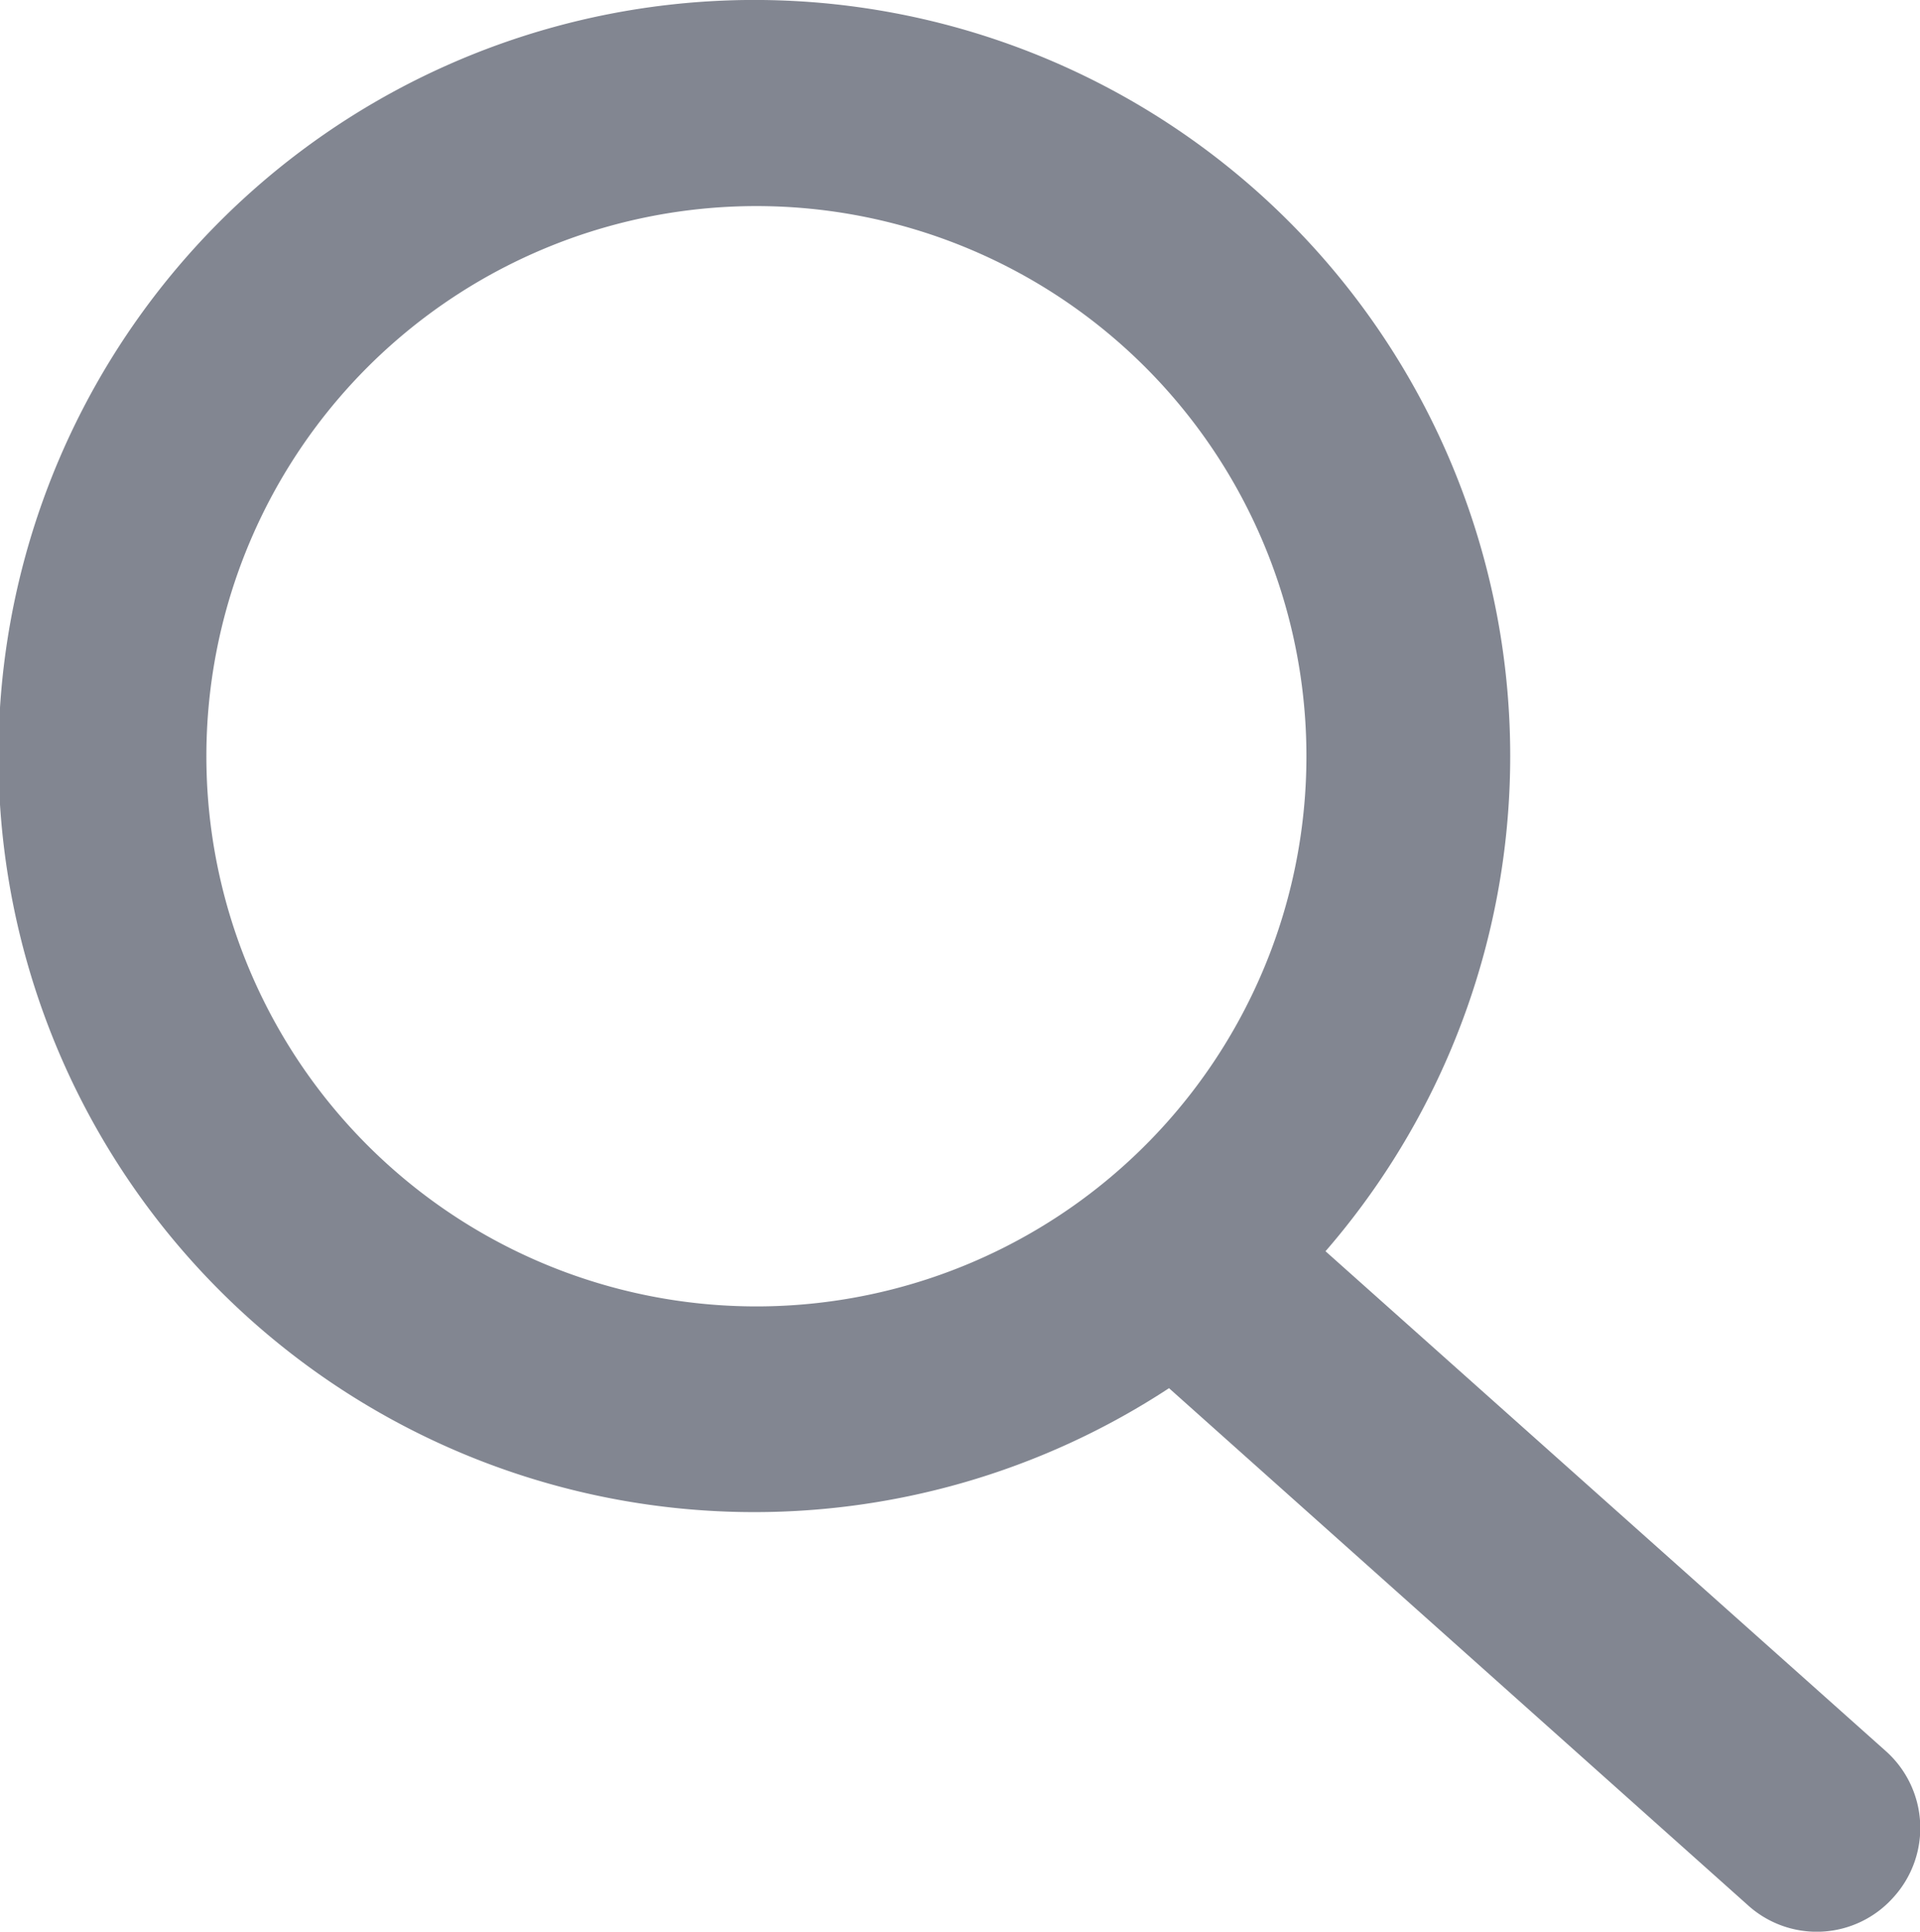
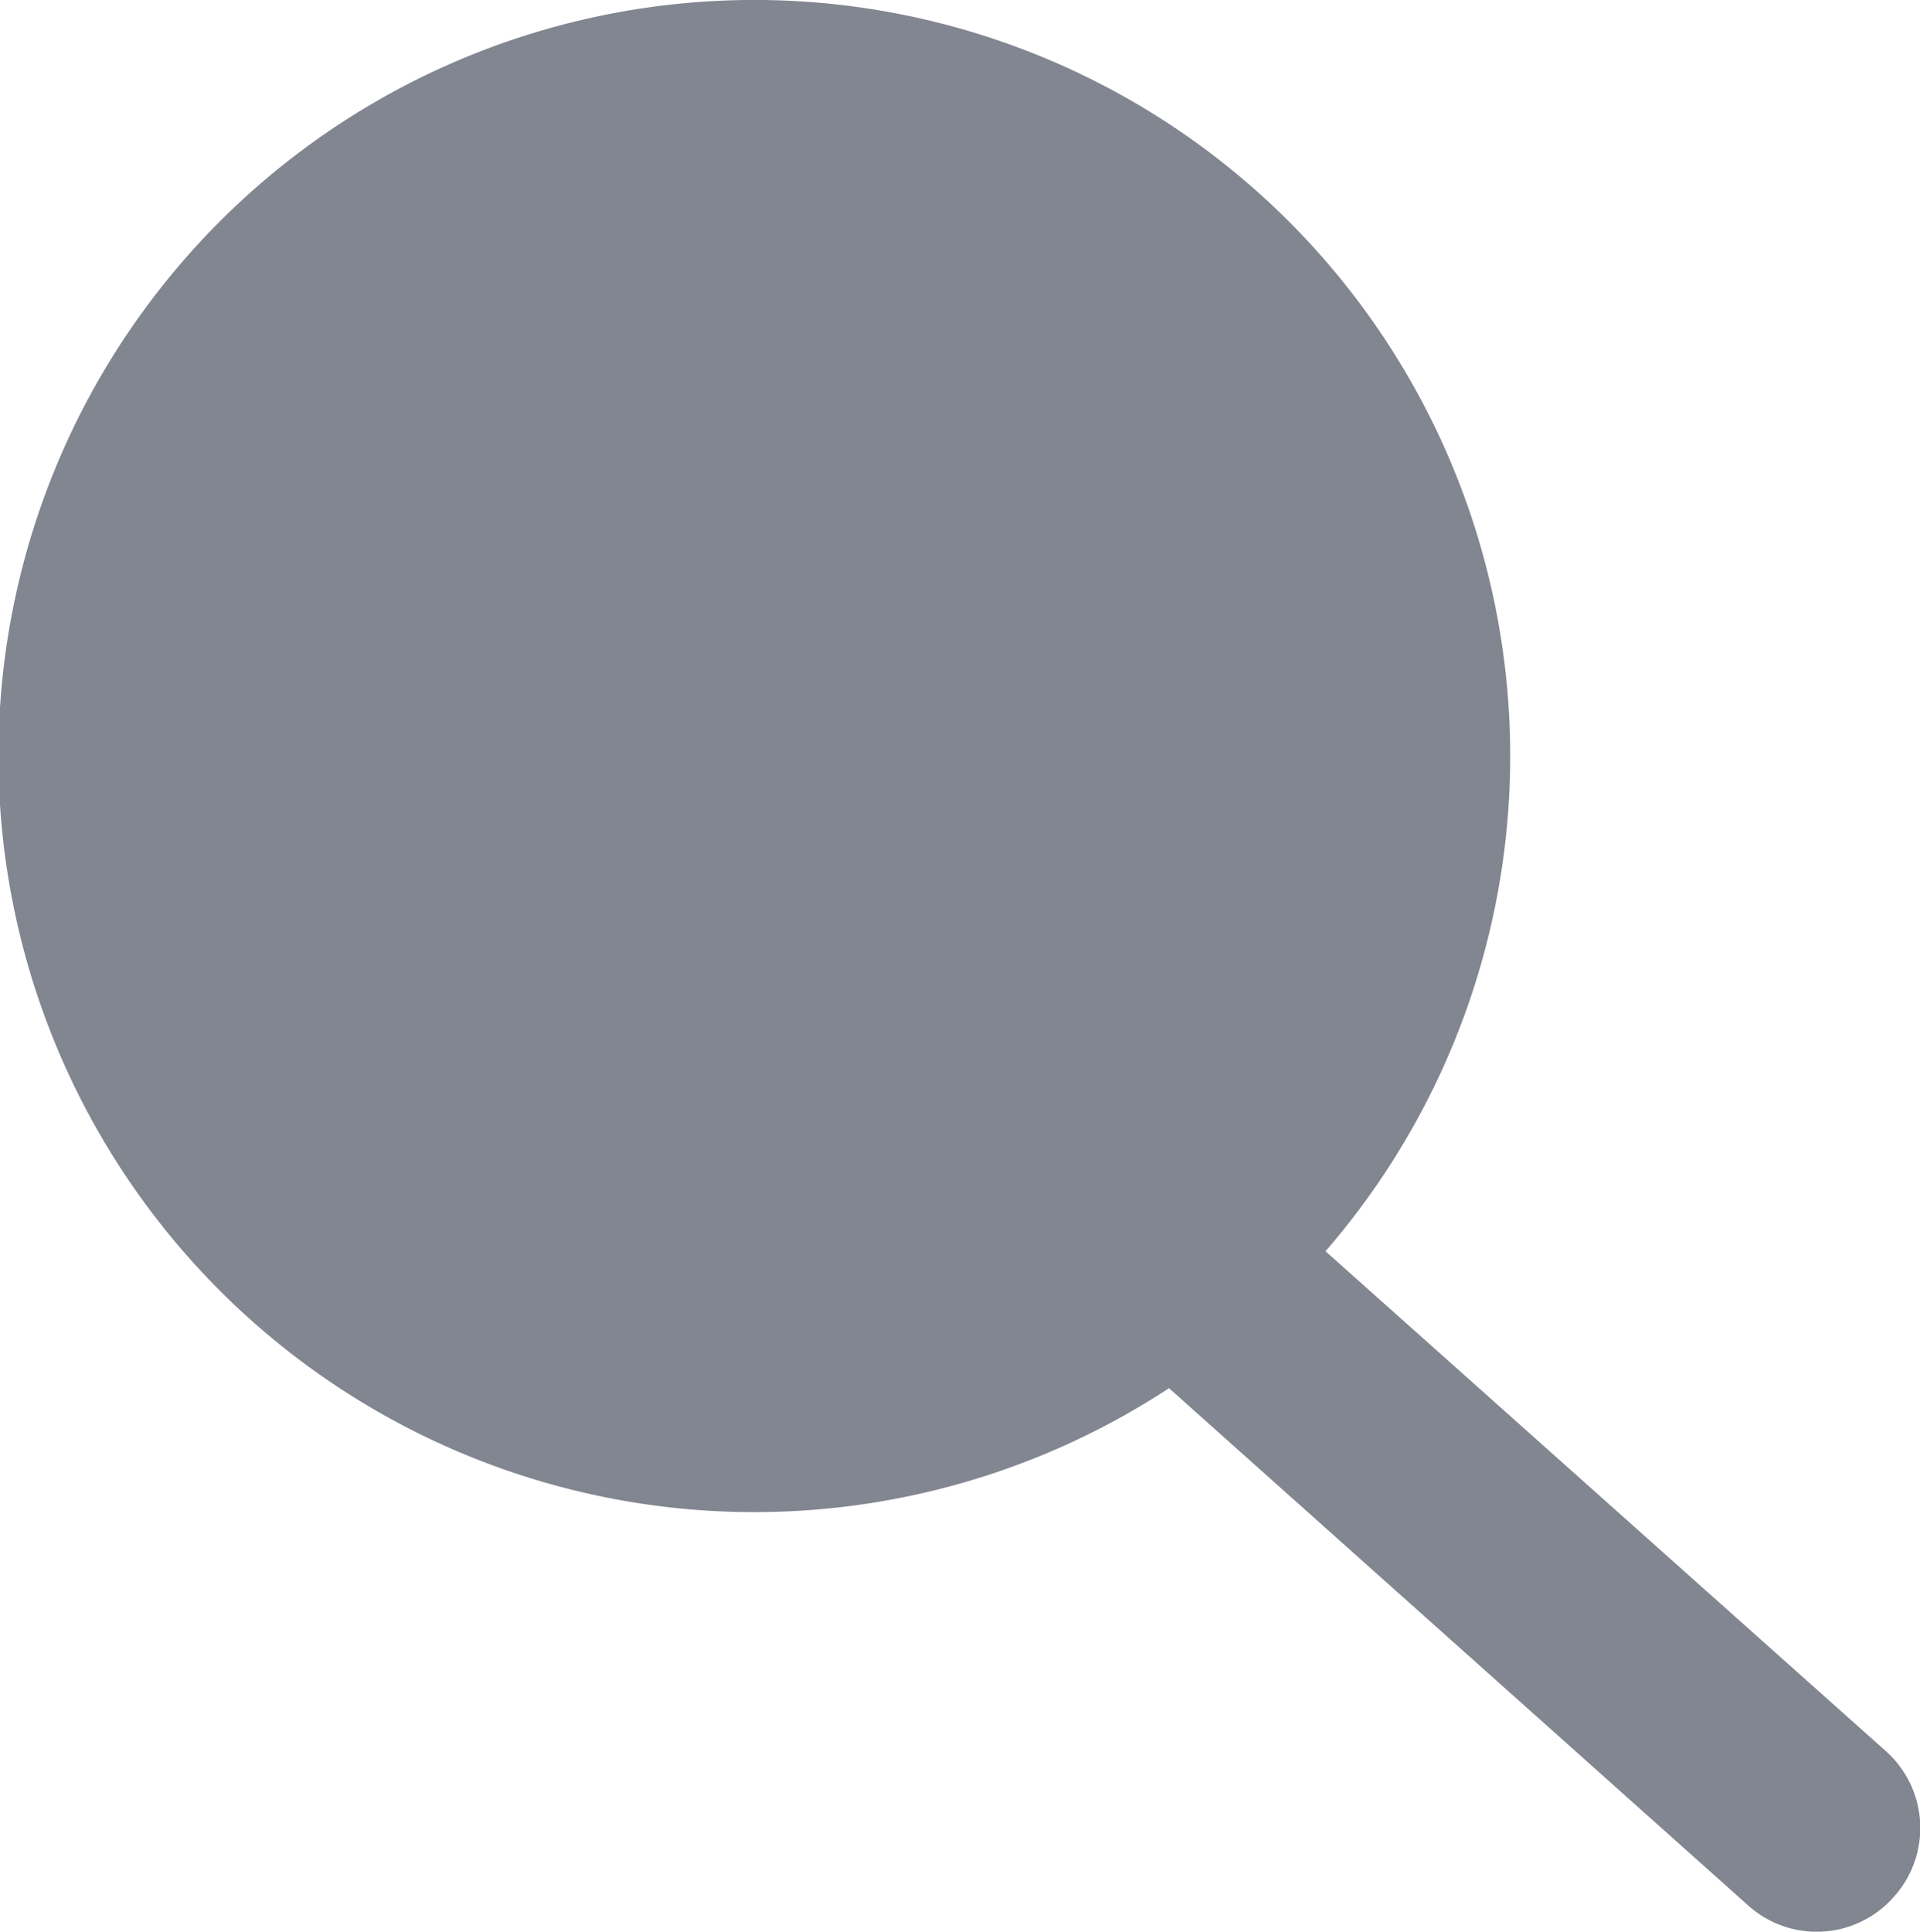
<svg xmlns="http://www.w3.org/2000/svg" viewBox="0 0 54.84 55.16">
  <defs>
    <style>.cls-1{fill:#828691;}</style>
  </defs>
  <g id="レイヤー_2" data-name="レイヤー 2">
    <g id="レイヤー_2-2" data-name="レイヤー 2">
-       <path class="cls-1" d="M53.86,50l-16-14.27a21.59,21.59,0,1,0-4.47,3.91L49.92,54.4a2.93,2.93,0,0,0,4.16-.22A2.94,2.94,0,0,0,53.86,50ZM5.9,22A15.71,15.71,0,1,1,22,37.3,15.71,15.71,0,0,1,5.9,22Z" />
+       <path class="cls-1" d="M53.86,50l-16-14.27a21.59,21.59,0,1,0-4.47,3.91L49.92,54.4a2.93,2.93,0,0,0,4.16-.22A2.94,2.94,0,0,0,53.86,50ZM5.9,22Z" />
    </g>
  </g>
</svg>